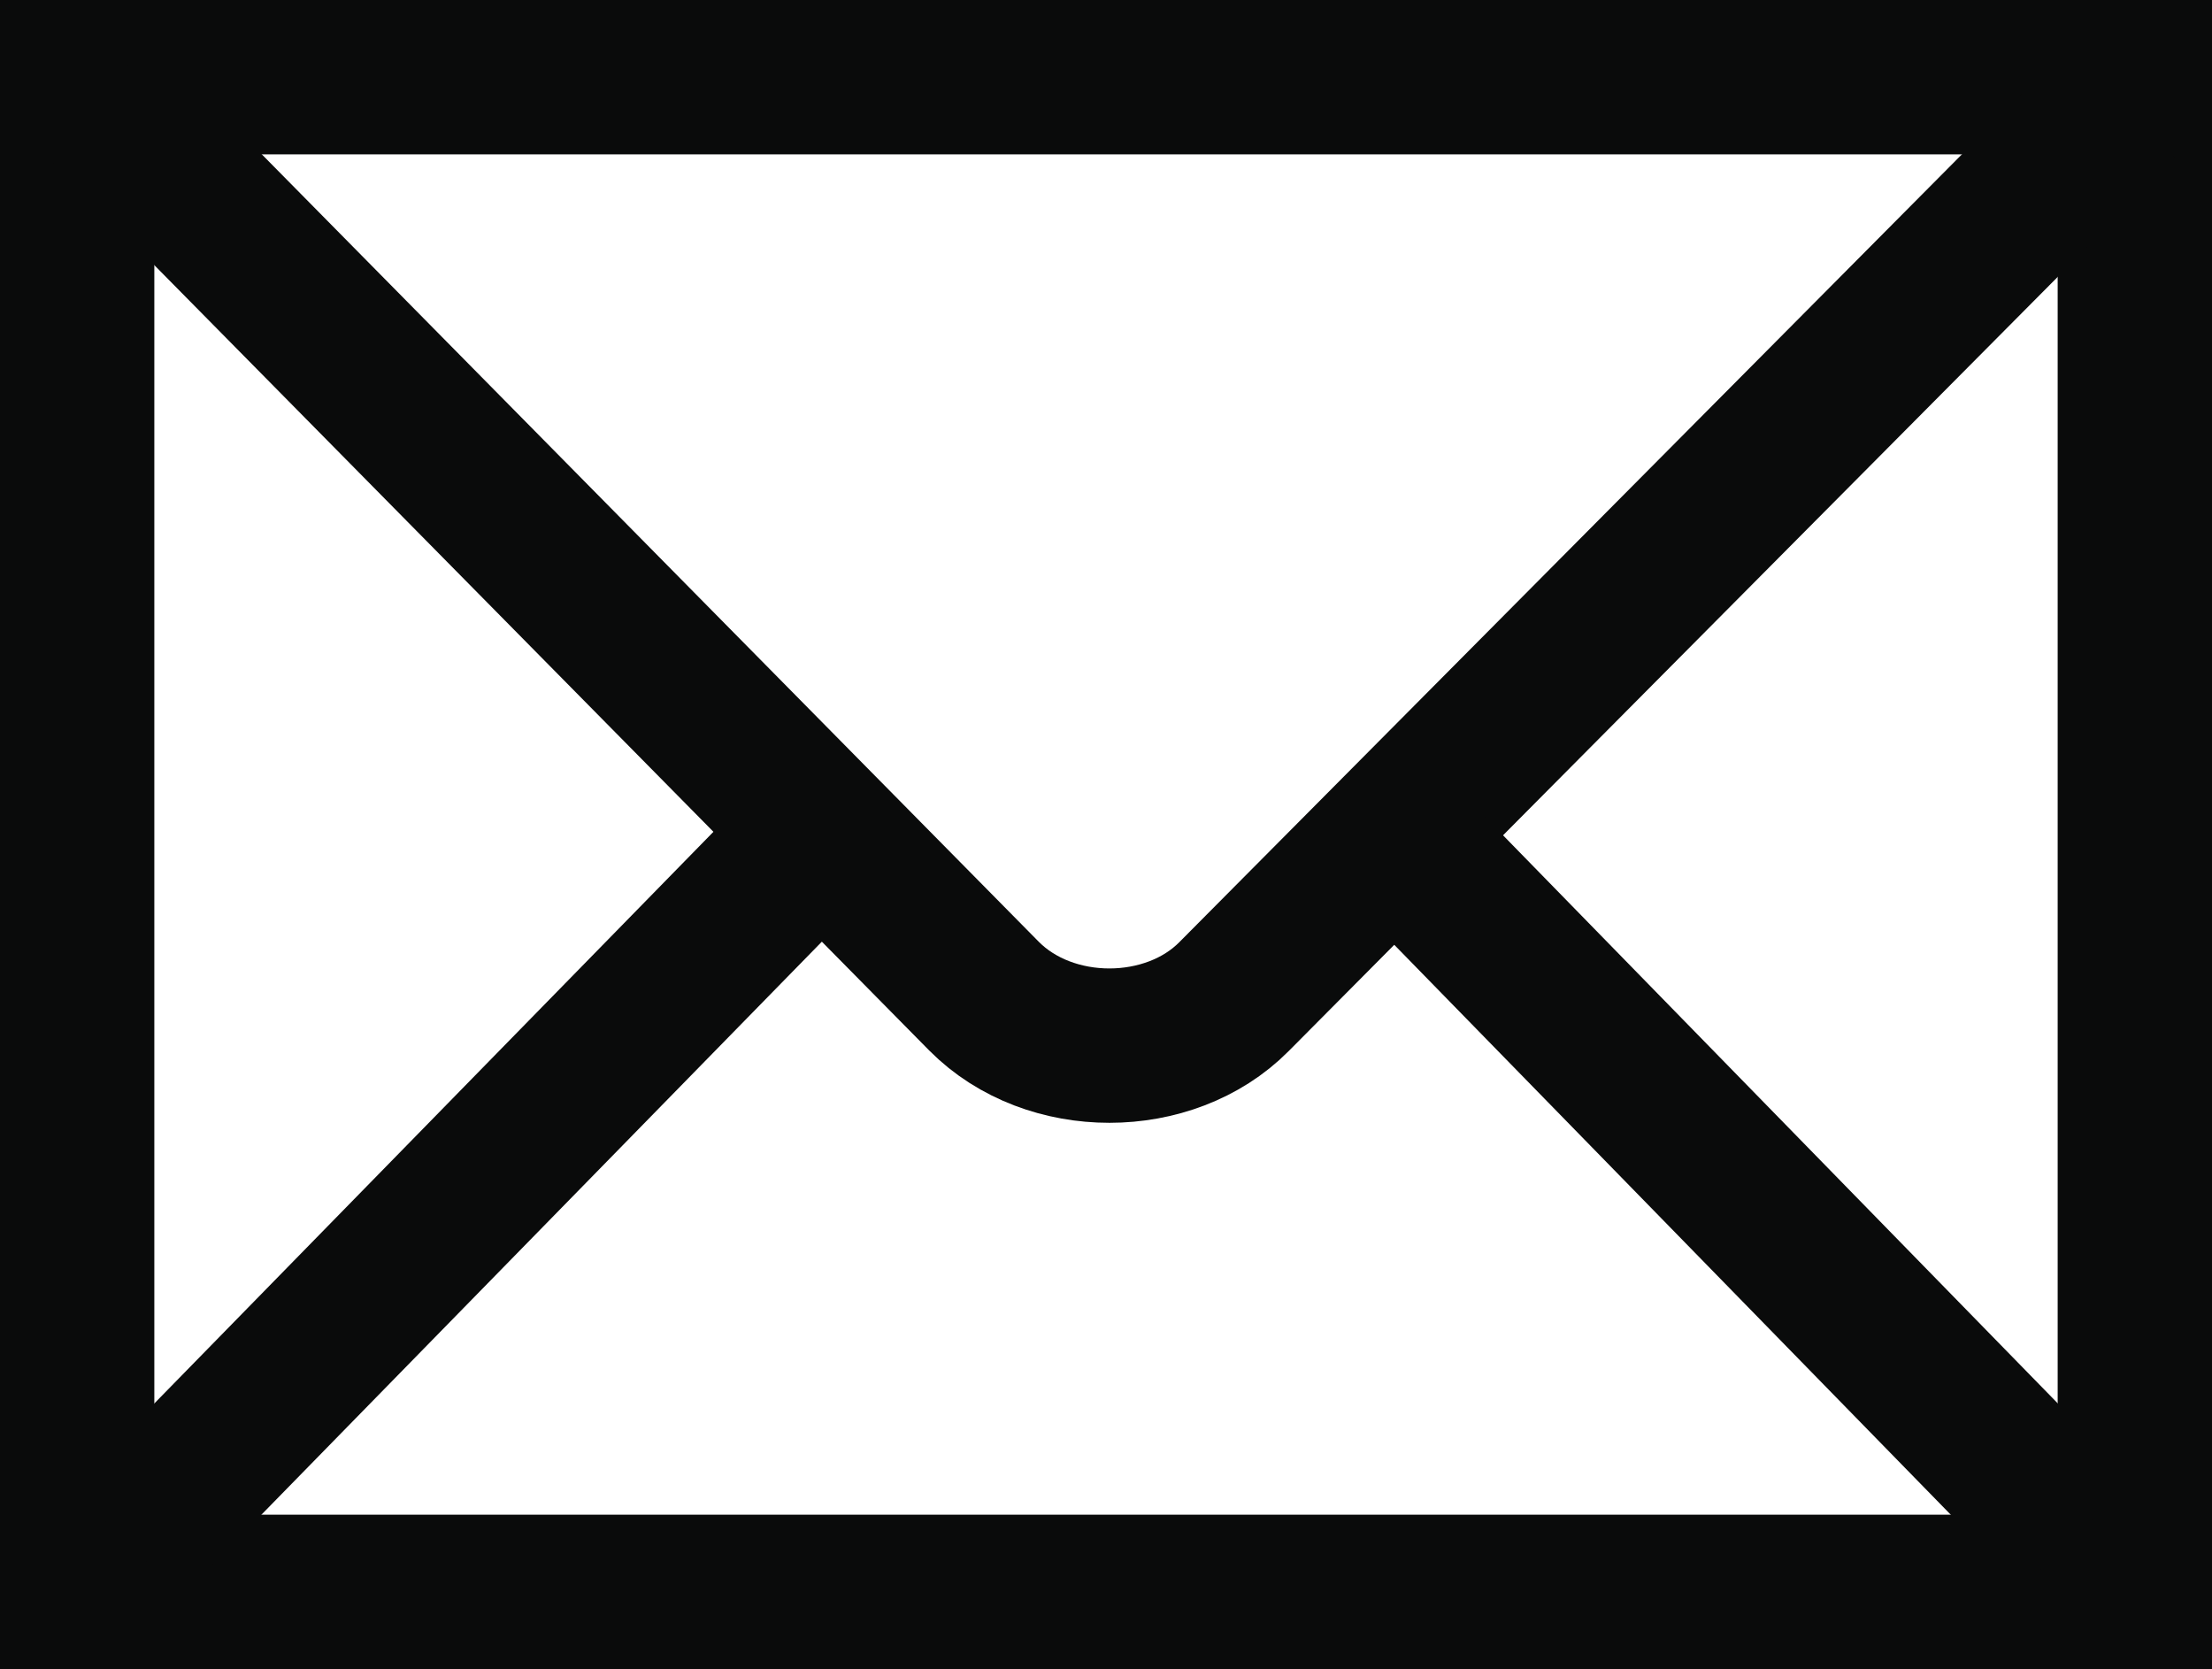
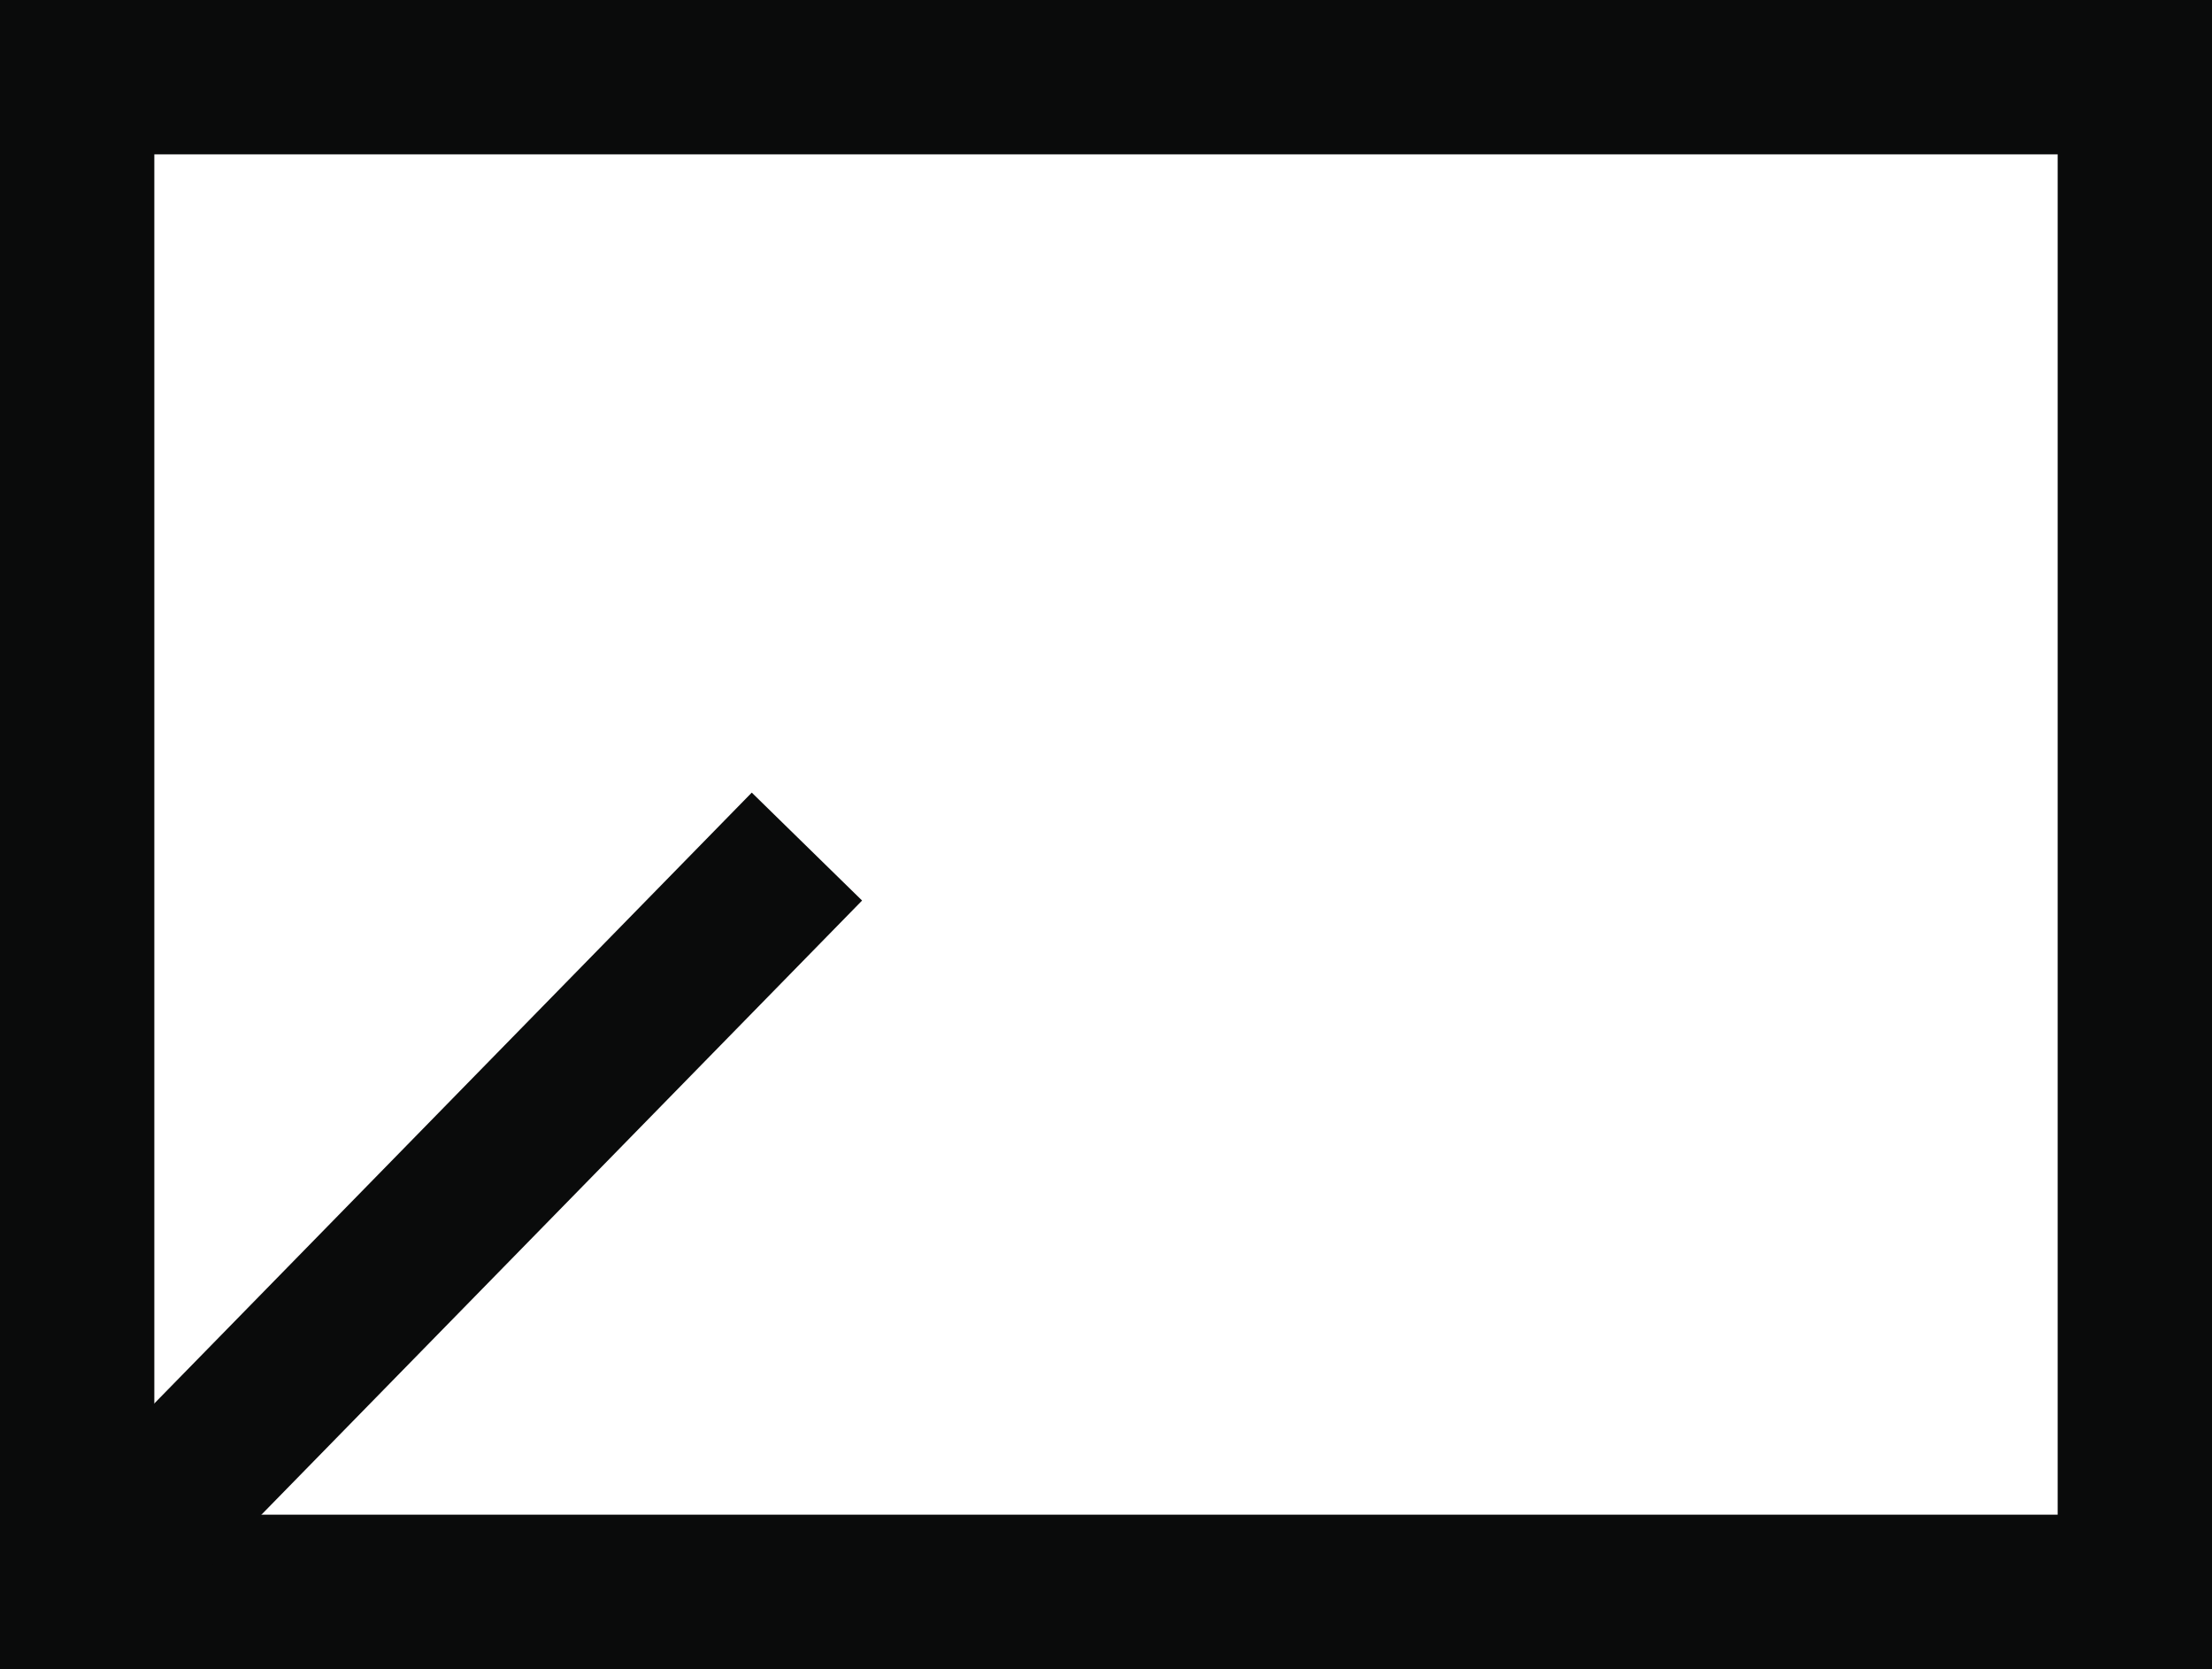
<svg xmlns="http://www.w3.org/2000/svg" viewBox="0 0 439.371 331.469" height="331.469" id="svg2439" version="1.0" width="439.371">
  <defs id="defs2441">
    <marker id="ArrowEnd" markerHeight="3" markerUnits="strokeWidth" markerWidth="4" orient="auto" refX="0" refY="5" viewBox="0 0 10 10">
-       <path d="M 0,0 L 10,5 L 0,10 L 0,0 z" id="path2444" fill="#0a0b0b" opacity="1" original-fill="#e1e1e1" />
+       <path d="M 0,0 L 10,5 L 0,10 z" id="path2444" fill="#0a0b0b" opacity="1" original-fill="#e1e1e1" />
    </marker>
    <marker id="ArrowStart" markerHeight="3" markerUnits="strokeWidth" markerWidth="4" orient="auto" refX="10" refY="5" viewBox="0 0 10 10">
-       <path d="M 10,0 L 0,5 L 10,10 L 10,0 z" id="path2447" fill="#0a0b0b" opacity="1" original-fill="#e1e1e1" />
-     </marker>
+       </marker>
  </defs>
  <g id="g2449" transform="translate(-145.331,-145.331)">
    <path d="M 569.374,461.472 L 569.374,160.658 L 160.658,160.658 L 160.658,461.472 L 569.374,461.472 z" id="path2451" stroke="#0a0b0b" stroke-width="30.655px" stroke-linecap="butt" original-stroke="#e1e1e1" fill="none" />
-     <path id="path2453" stroke="#0a0b0b" stroke-width="30.655px" stroke-linecap="butt" original-stroke="#e1e1e1" fill="none" />
-     <path d="M 164.46,164.49 L 340.78,343.158 C 353.849,356.328 377.63,356.172 390.423,343.278 L 566.622,165.928" id="path2455" stroke="#0a0b0b" stroke-width="30.655px" stroke-linecap="butt" original-stroke="#e1e1e1" fill="none" />
    <path d="M 170.515,451.566 L 305.61,313.46" id="path2457" stroke="#0a0b0b" stroke-width="30.655px" stroke-linecap="butt" original-stroke="#e1e1e1" fill="none" />
-     <path d="M 557.968,449.974 L 426.515,315.375" id="path2459" stroke="#0a0b0b" stroke-width="30.655px" stroke-linecap="butt" original-stroke="#e1e1e1" fill="none" />
  </g>
</svg>